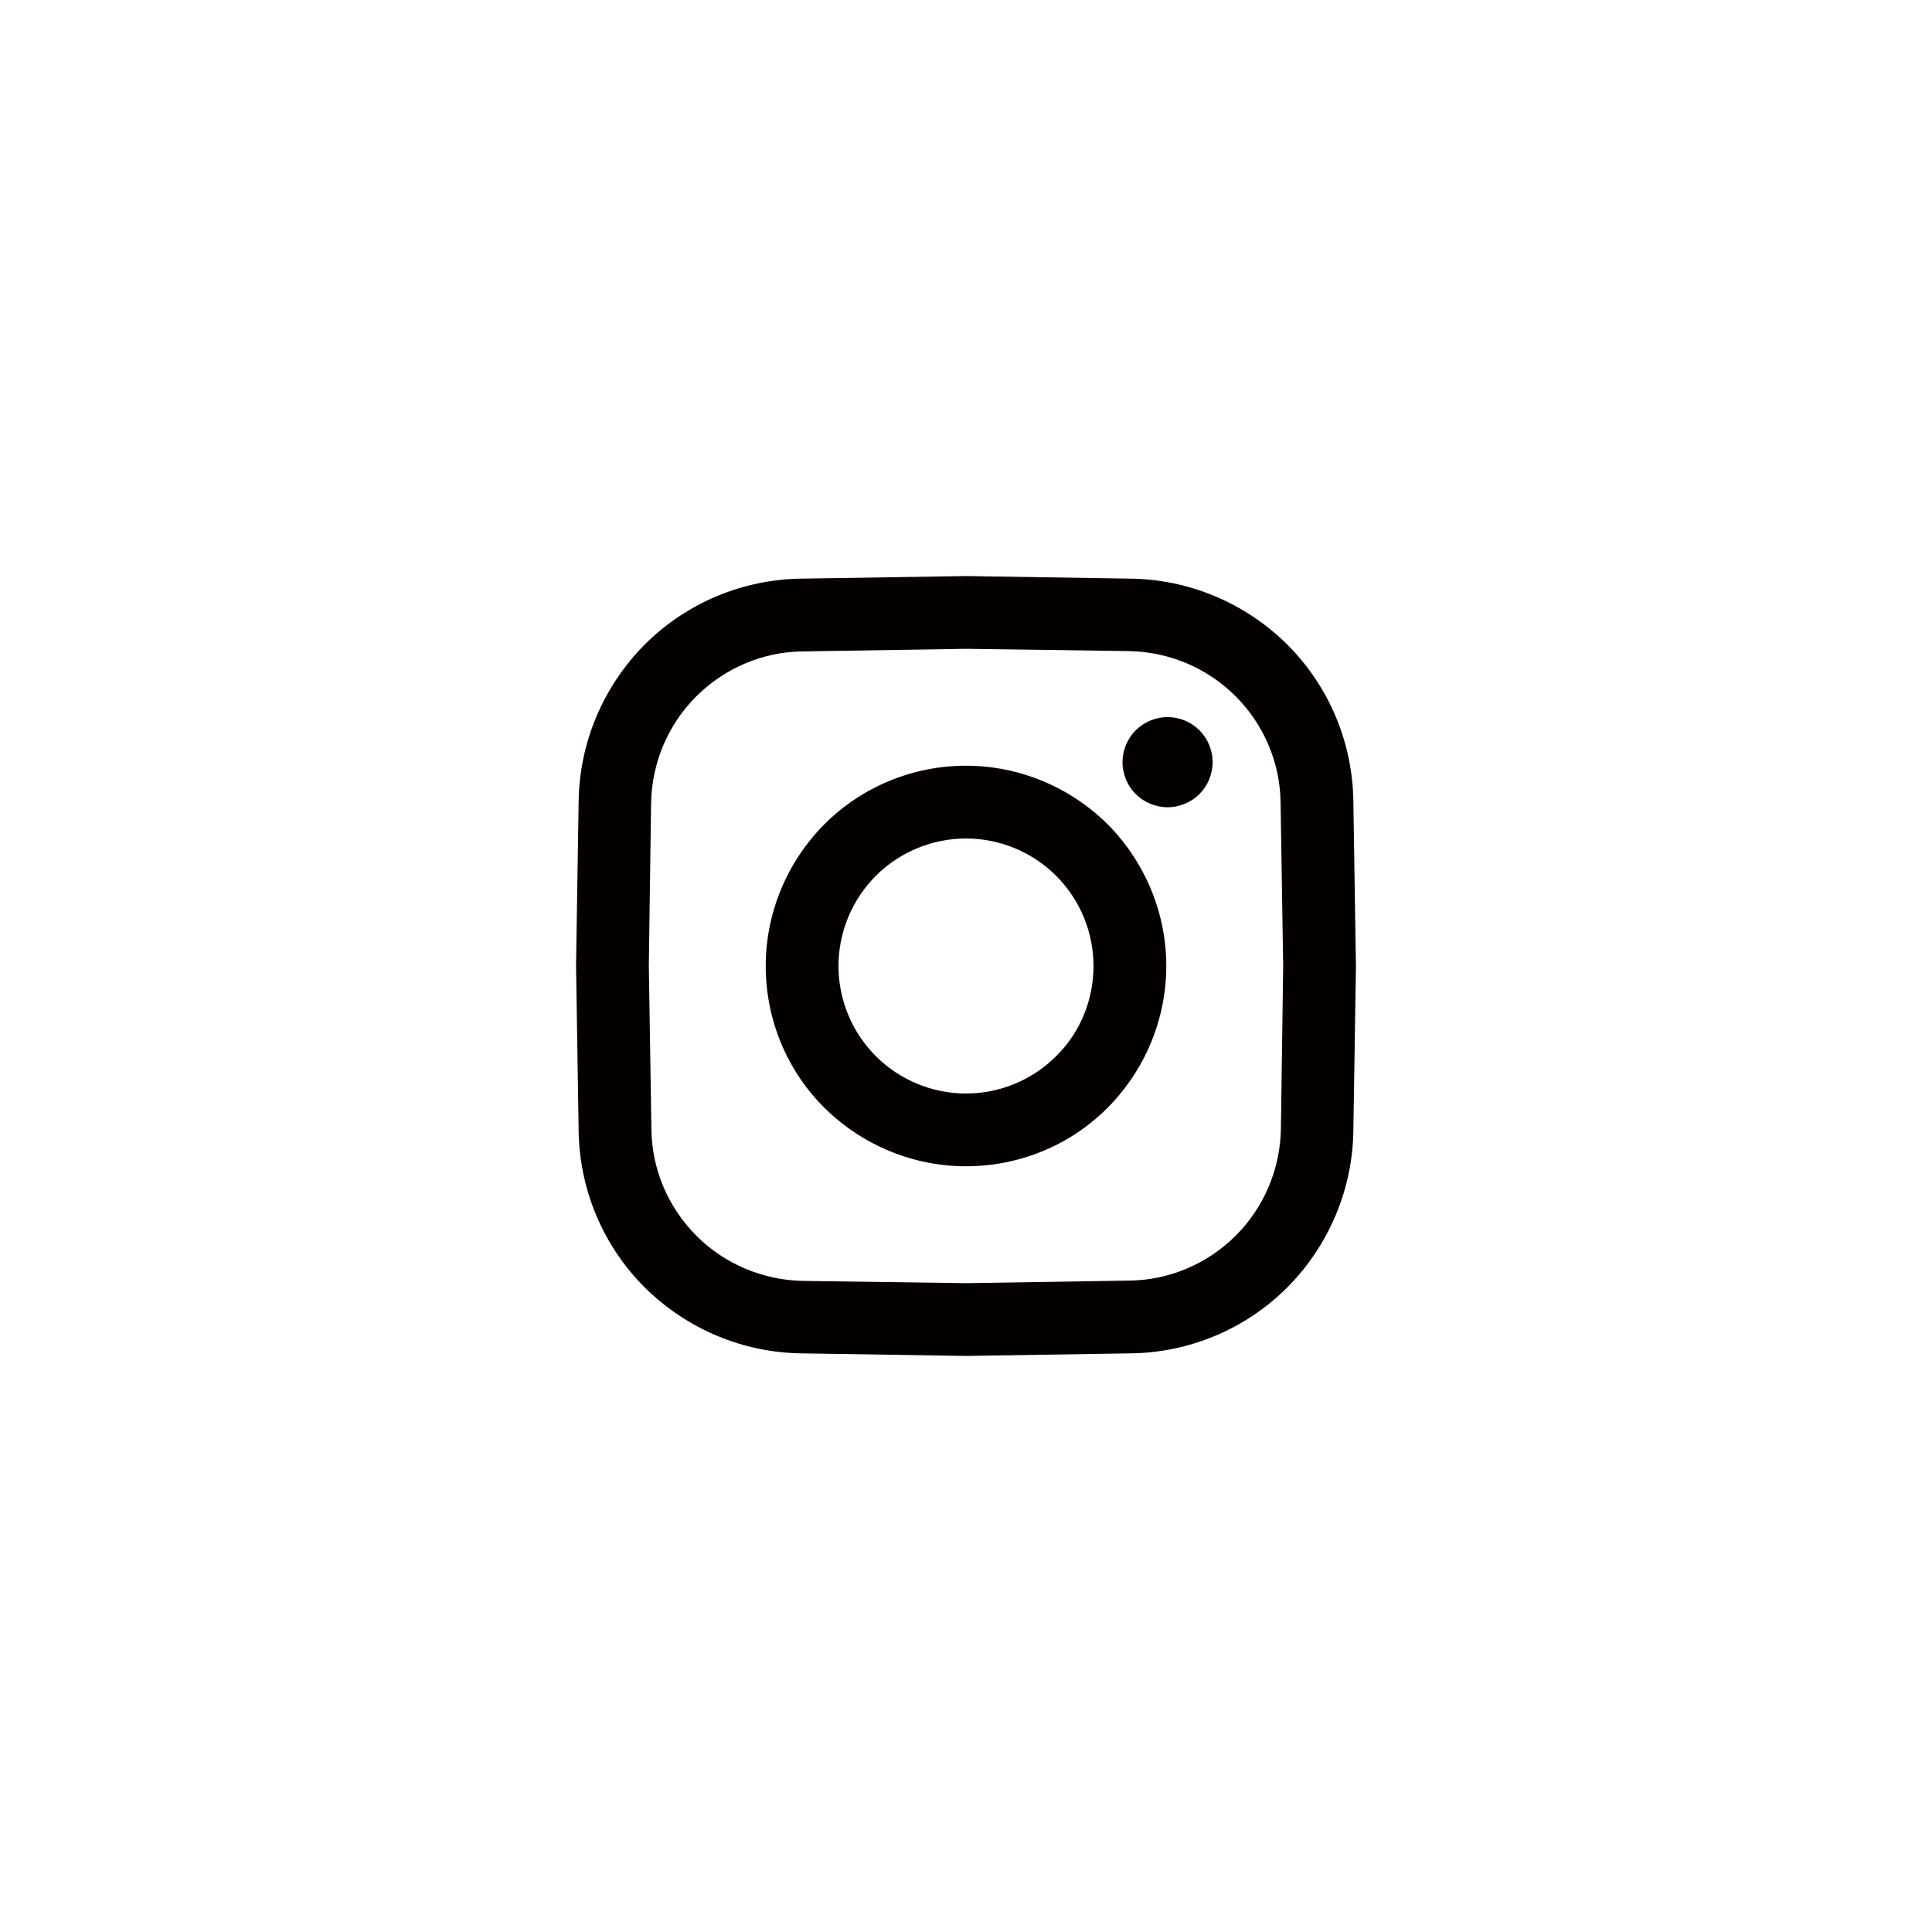
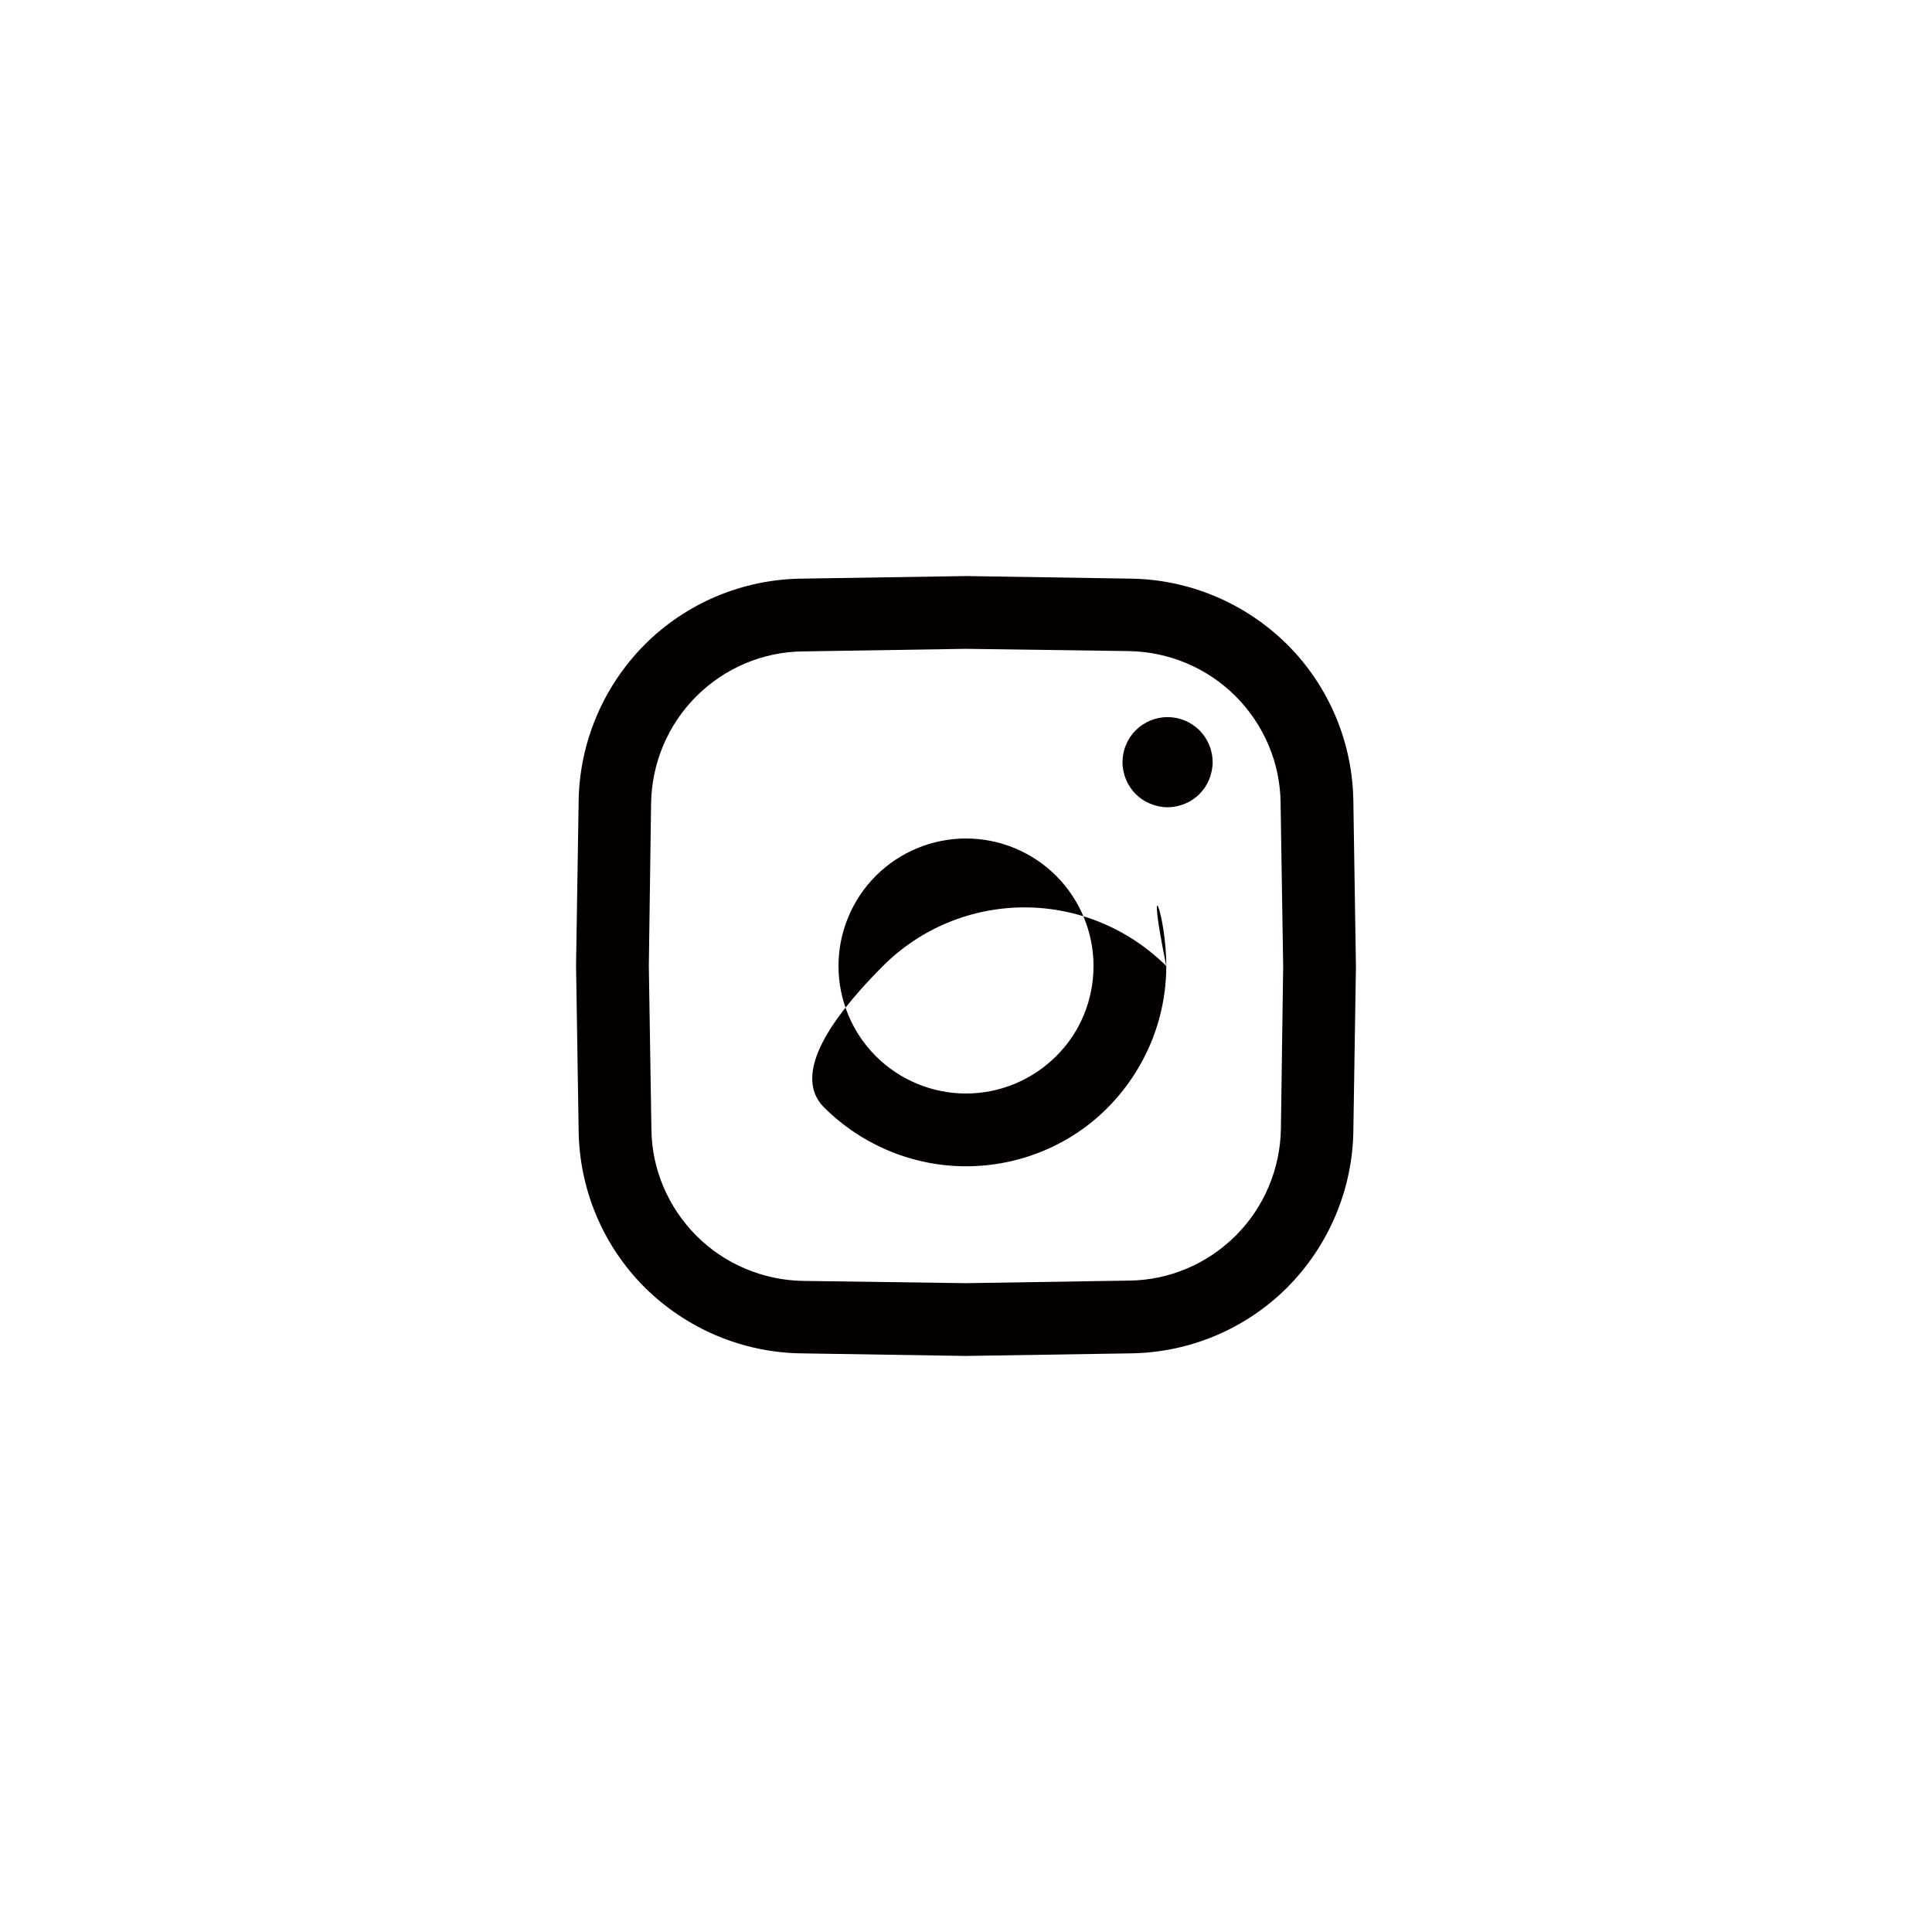
<svg xmlns="http://www.w3.org/2000/svg" version="1.1" id="图层_1" x="0px" y="0px" viewBox="0 0 60 60" style="enable-background:new 0 0 60 60;" xml:space="preserve">
  <style type="text/css">
	.st0{fill:#040000;}
</style>
-   <path class="st0" d="M37.66,23.67c0,0.18-0.04,0.37-0.11,0.54c-0.07,0.17-0.17,0.32-0.3,0.45c-0.13,0.13-0.28,0.23-0.45,0.3  c-0.17,0.07-0.35,0.11-0.54,0.11s-0.37-0.04-0.54-0.11c-0.17-0.07-0.32-0.17-0.45-0.3c-0.13-0.13-0.23-0.28-0.3-0.45  c-0.07-0.17-0.11-0.35-0.11-0.54c0-0.37,0.15-0.73,0.41-0.99c0.26-0.26,0.62-0.41,0.99-0.41c0.37,0,0.73,0.15,0.99,0.41  C37.51,22.94,37.66,23.3,37.66,23.67z M42.11,30v0.02l-0.08,5.08c-0.02,1.83-0.76,3.58-2.05,4.88c-1.3,1.3-3.05,2.03-4.88,2.05  L30,42.11h-0.02l-5.08-0.08c-1.83-0.02-3.58-0.76-4.88-2.05c-1.3-1.3-2.03-3.05-2.05-4.88L17.89,30v-0.02l0.08-5.08  c0.02-1.83,0.76-3.58,2.05-4.88c1.3-1.3,3.05-2.03,4.88-2.05l5.1-0.08h0.02l5.08,0.08c1.83,0.02,3.58,0.76,4.88,2.05  c1.3,1.3,2.03,3.05,2.05,4.88L42.11,30z M39.85,30l-0.08-5.06c-0.01-1.25-0.52-2.44-1.4-3.32c-0.88-0.88-2.07-1.38-3.32-1.4  L30,20.15l-5.06,0.08c-1.25,0.01-2.44,0.52-3.32,1.4c-0.88,0.88-1.38,2.07-1.4,3.32L20.15,30l0.08,5.06  c0.01,1.25,0.52,2.44,1.4,3.32c0.88,0.88,2.07,1.38,3.32,1.4L30,39.85l5.06-0.08c1.25-0.01,2.44-0.52,3.32-1.4  c0.88-0.88,1.38-2.07,1.4-3.32L39.85,30z M36.22,30c0,1.65-0.66,3.23-1.82,4.4s-2.75,1.82-4.4,1.82s-3.23-0.66-4.4-1.82  s-1.82-2.75-1.82-4.4s0.66-3.23,1.82-4.4c1.17-1.17,2.75-1.82,4.4-1.82s3.23,0.66,4.4,1.82C35.56,26.77,36.22,28.35,36.22,30z   M33.96,30c0-1.05-0.42-2.06-1.16-2.8c-0.74-0.74-1.75-1.16-2.8-1.16c-1.05,0-2.06,0.42-2.8,1.16c-0.74,0.74-1.16,1.75-1.16,2.8  c0,1.05,0.42,2.06,1.16,2.8c0.74,0.74,1.75,1.16,2.8,1.16c1.05,0,2.06-0.42,2.8-1.16C33.55,32.06,33.96,31.05,33.96,30z" />
+   <path class="st0" d="M37.66,23.67c0,0.18-0.04,0.37-0.11,0.54c-0.07,0.17-0.17,0.32-0.3,0.45c-0.13,0.13-0.28,0.23-0.45,0.3  c-0.17,0.07-0.35,0.11-0.54,0.11s-0.37-0.04-0.54-0.11c-0.17-0.07-0.32-0.17-0.45-0.3c-0.13-0.13-0.23-0.28-0.3-0.45  c-0.07-0.17-0.11-0.35-0.11-0.54c0-0.37,0.15-0.73,0.41-0.99c0.26-0.26,0.62-0.41,0.99-0.41c0.37,0,0.73,0.15,0.99,0.41  C37.51,22.94,37.66,23.3,37.66,23.67z M42.11,30v0.02l-0.08,5.08c-0.02,1.83-0.76,3.58-2.05,4.88c-1.3,1.3-3.05,2.03-4.88,2.05  L30,42.11h-0.02l-5.08-0.08c-1.83-0.02-3.58-0.76-4.88-2.05c-1.3-1.3-2.03-3.05-2.05-4.88L17.89,30v-0.02l0.08-5.08  c0.02-1.83,0.76-3.58,2.05-4.88c1.3-1.3,3.05-2.03,4.88-2.05l5.1-0.08h0.02l5.08,0.08c1.83,0.02,3.58,0.76,4.88,2.05  c1.3,1.3,2.03,3.05,2.05,4.88L42.11,30z M39.85,30l-0.08-5.06c-0.01-1.25-0.52-2.44-1.4-3.32c-0.88-0.88-2.07-1.38-3.32-1.4  L30,20.15l-5.06,0.08c-1.25,0.01-2.44,0.52-3.32,1.4c-0.88,0.88-1.38,2.07-1.4,3.32L20.15,30l0.08,5.06  c0.01,1.25,0.52,2.44,1.4,3.32c0.88,0.88,2.07,1.38,3.32,1.4L30,39.85l5.06-0.08c1.25-0.01,2.44-0.52,3.32-1.4  c0.88-0.88,1.38-2.07,1.4-3.32L39.85,30z M36.22,30c0,1.65-0.66,3.23-1.82,4.4s-2.75,1.82-4.4,1.82s-3.23-0.66-4.4-1.82  s0.66-3.23,1.82-4.4c1.17-1.17,2.75-1.82,4.4-1.82s3.23,0.66,4.4,1.82C35.56,26.77,36.22,28.35,36.22,30z   M33.96,30c0-1.05-0.42-2.06-1.16-2.8c-0.74-0.74-1.75-1.16-2.8-1.16c-1.05,0-2.06,0.42-2.8,1.16c-0.74,0.74-1.16,1.75-1.16,2.8  c0,1.05,0.42,2.06,1.16,2.8c0.74,0.74,1.75,1.16,2.8,1.16c1.05,0,2.06-0.42,2.8-1.16C33.55,32.06,33.96,31.05,33.96,30z" />
</svg>